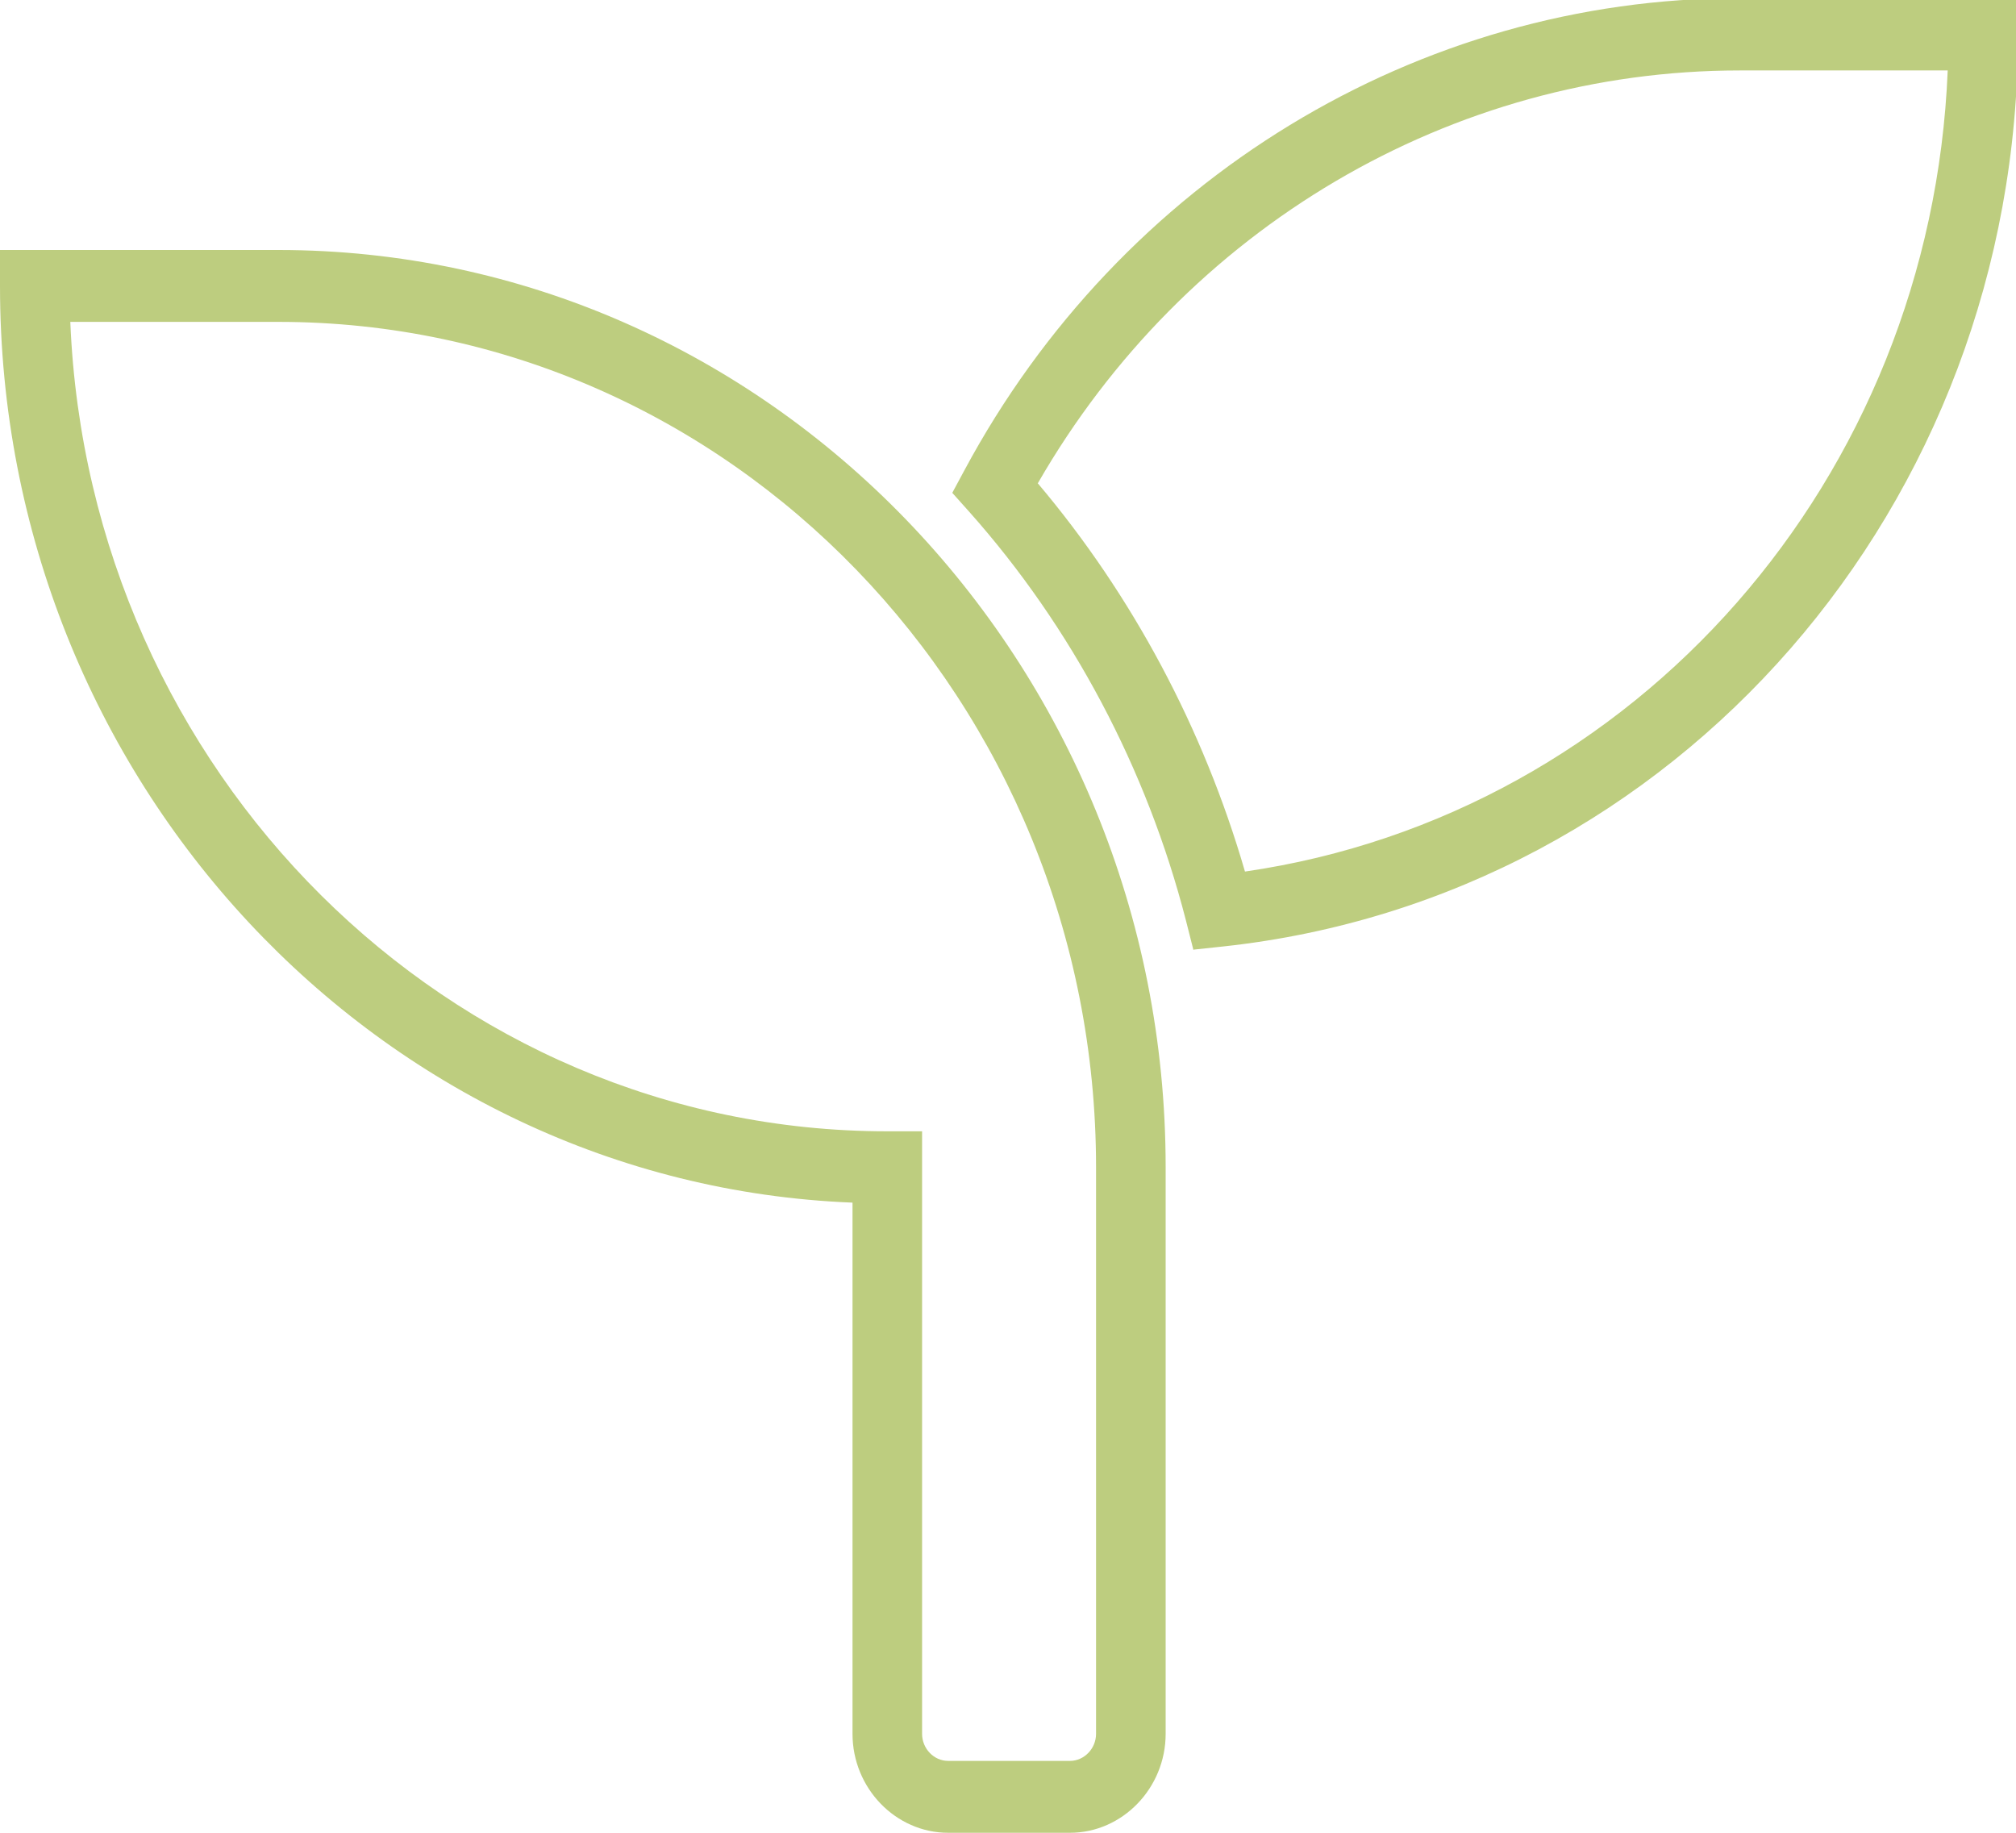
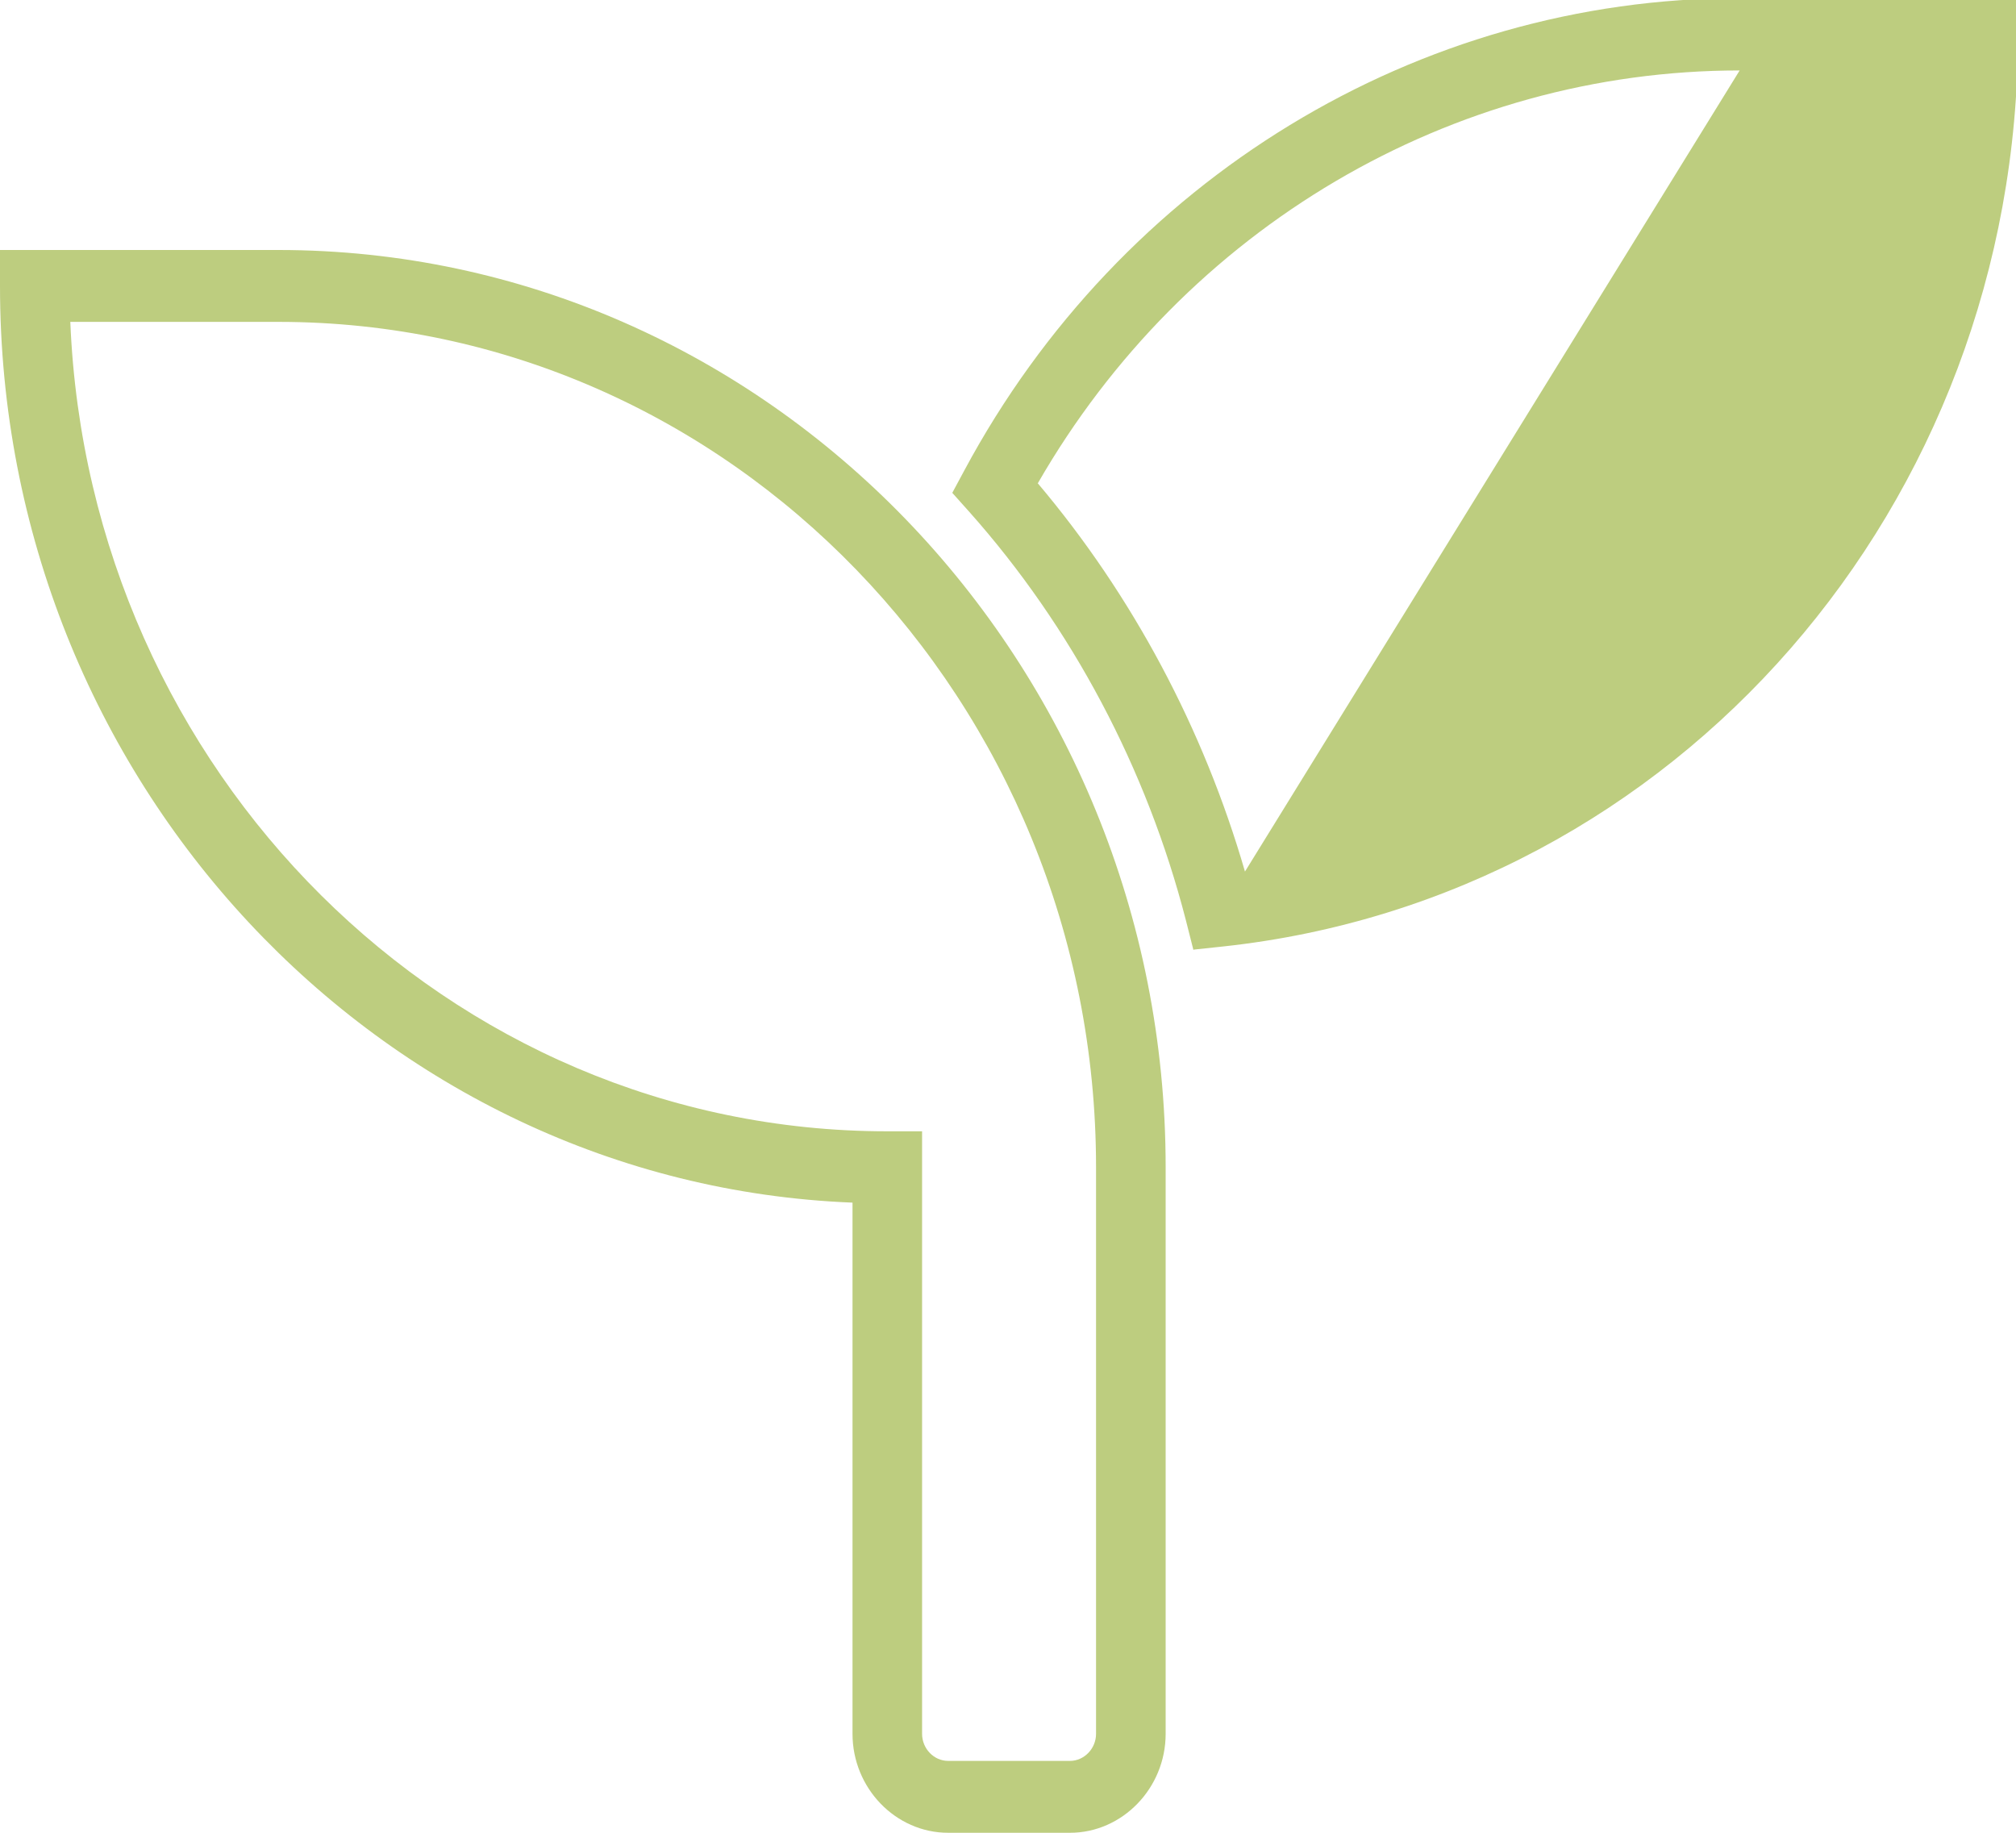
<svg xmlns="http://www.w3.org/2000/svg" width="55px" height="50px" viewBox="0 0 55 50" version="1.1">
  <g id="surface1">
-     <path style=" stroke:none;fill-rule:nonzero;fill:rgb(74.118%,80.392%,49.804%);fill-opacity:1;" d="M 29.191 50 L 25.867 50 C 24.434 50 23.258 48.781 23.258 47.301 L 23.258 32.809 C 10.348 32.297 0 21.277 0 7.801 L 0 6.82 L 7.594 6.82 C 20.941 6.82 31.801 18.047 31.801 31.844 L 31.801 47.301 C 31.801 48.781 30.621 50 29.191 50 Z M 1.918 8.781 C 2.422 21.051 12.227 30.863 24.207 30.863 L 25.156 30.863 L 25.156 47.301 C 25.156 47.703 25.477 48.039 25.867 48.039 L 29.191 48.039 C 29.578 48.039 29.902 47.703 29.902 47.301 L 29.902 31.844 C 29.902 19.125 19.898 8.781 7.594 8.781 Z M 32.559 25.918 L 32.352 25.102 C 31.289 20.973 29.246 17.113 26.445 13.965 L 25.98 13.445 L 26.312 12.828 C 30.574 4.887 38.684 -0.051 47.461 -0.051 L 55.055 -0.051 L 55.055 0.934 C 55.055 13.777 45.734 24.484 33.375 25.82 L 32.57 25.906 Z M 28.309 13.18 C 30.898 16.242 32.836 19.883 33.965 23.777 C 44.645 22.227 52.684 13.043 53.137 1.922 L 47.461 1.922 C 39.594 1.922 32.32 6.223 28.316 13.18 Z M 28.309 13.18 " />
+     <path style=" stroke:none;fill-rule:nonzero;fill:rgb(74.118%,80.392%,49.804%);fill-opacity:1;" d="M 29.191 50 L 25.867 50 C 24.434 50 23.258 48.781 23.258 47.301 L 23.258 32.809 C 10.348 32.297 0 21.277 0 7.801 L 0 6.82 L 7.594 6.82 C 20.941 6.82 31.801 18.047 31.801 31.844 L 31.801 47.301 C 31.801 48.781 30.621 50 29.191 50 Z M 1.918 8.781 C 2.422 21.051 12.227 30.863 24.207 30.863 L 25.156 30.863 L 25.156 47.301 C 25.156 47.703 25.477 48.039 25.867 48.039 L 29.191 48.039 C 29.578 48.039 29.902 47.703 29.902 47.301 L 29.902 31.844 C 29.902 19.125 19.898 8.781 7.594 8.781 Z M 32.559 25.918 L 32.352 25.102 C 31.289 20.973 29.246 17.113 26.445 13.965 L 25.98 13.445 L 26.312 12.828 C 30.574 4.887 38.684 -0.051 47.461 -0.051 L 55.055 -0.051 L 55.055 0.934 C 55.055 13.777 45.734 24.484 33.375 25.82 L 32.57 25.906 Z M 28.309 13.18 C 30.898 16.242 32.836 19.883 33.965 23.777 L 47.461 1.922 C 39.594 1.922 32.32 6.223 28.316 13.18 Z M 28.309 13.18 " />
  </g>
</svg>